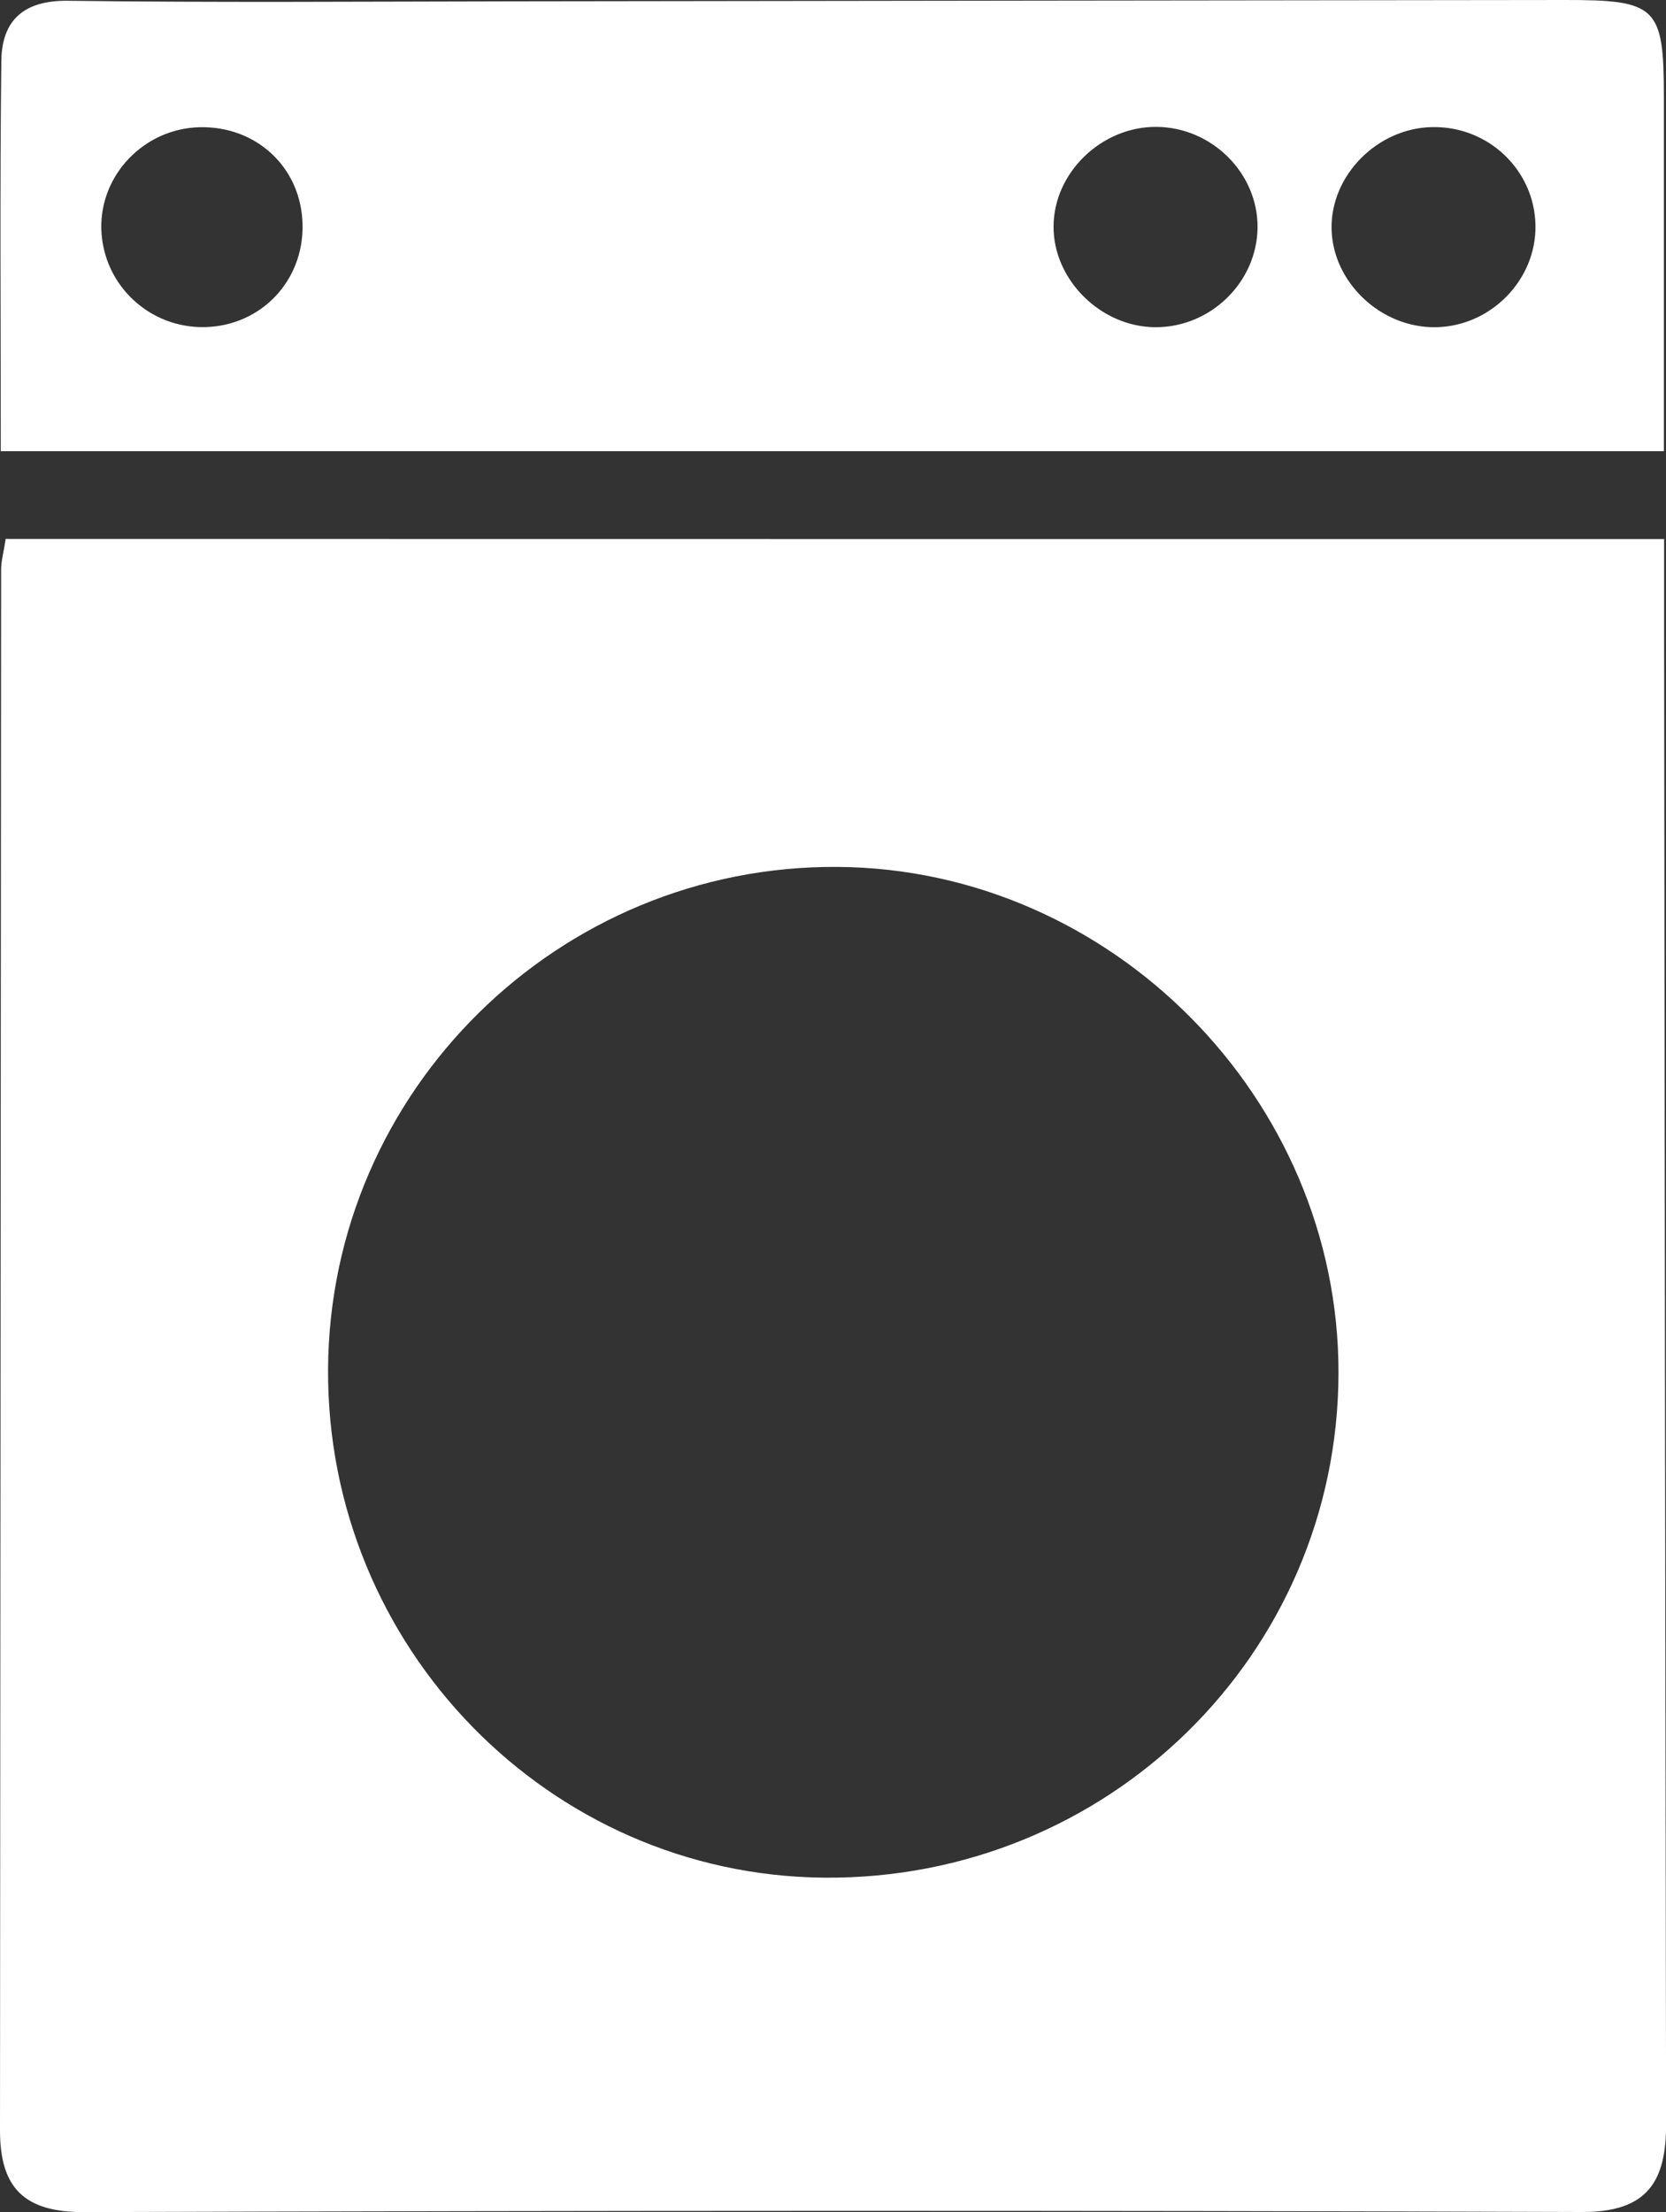
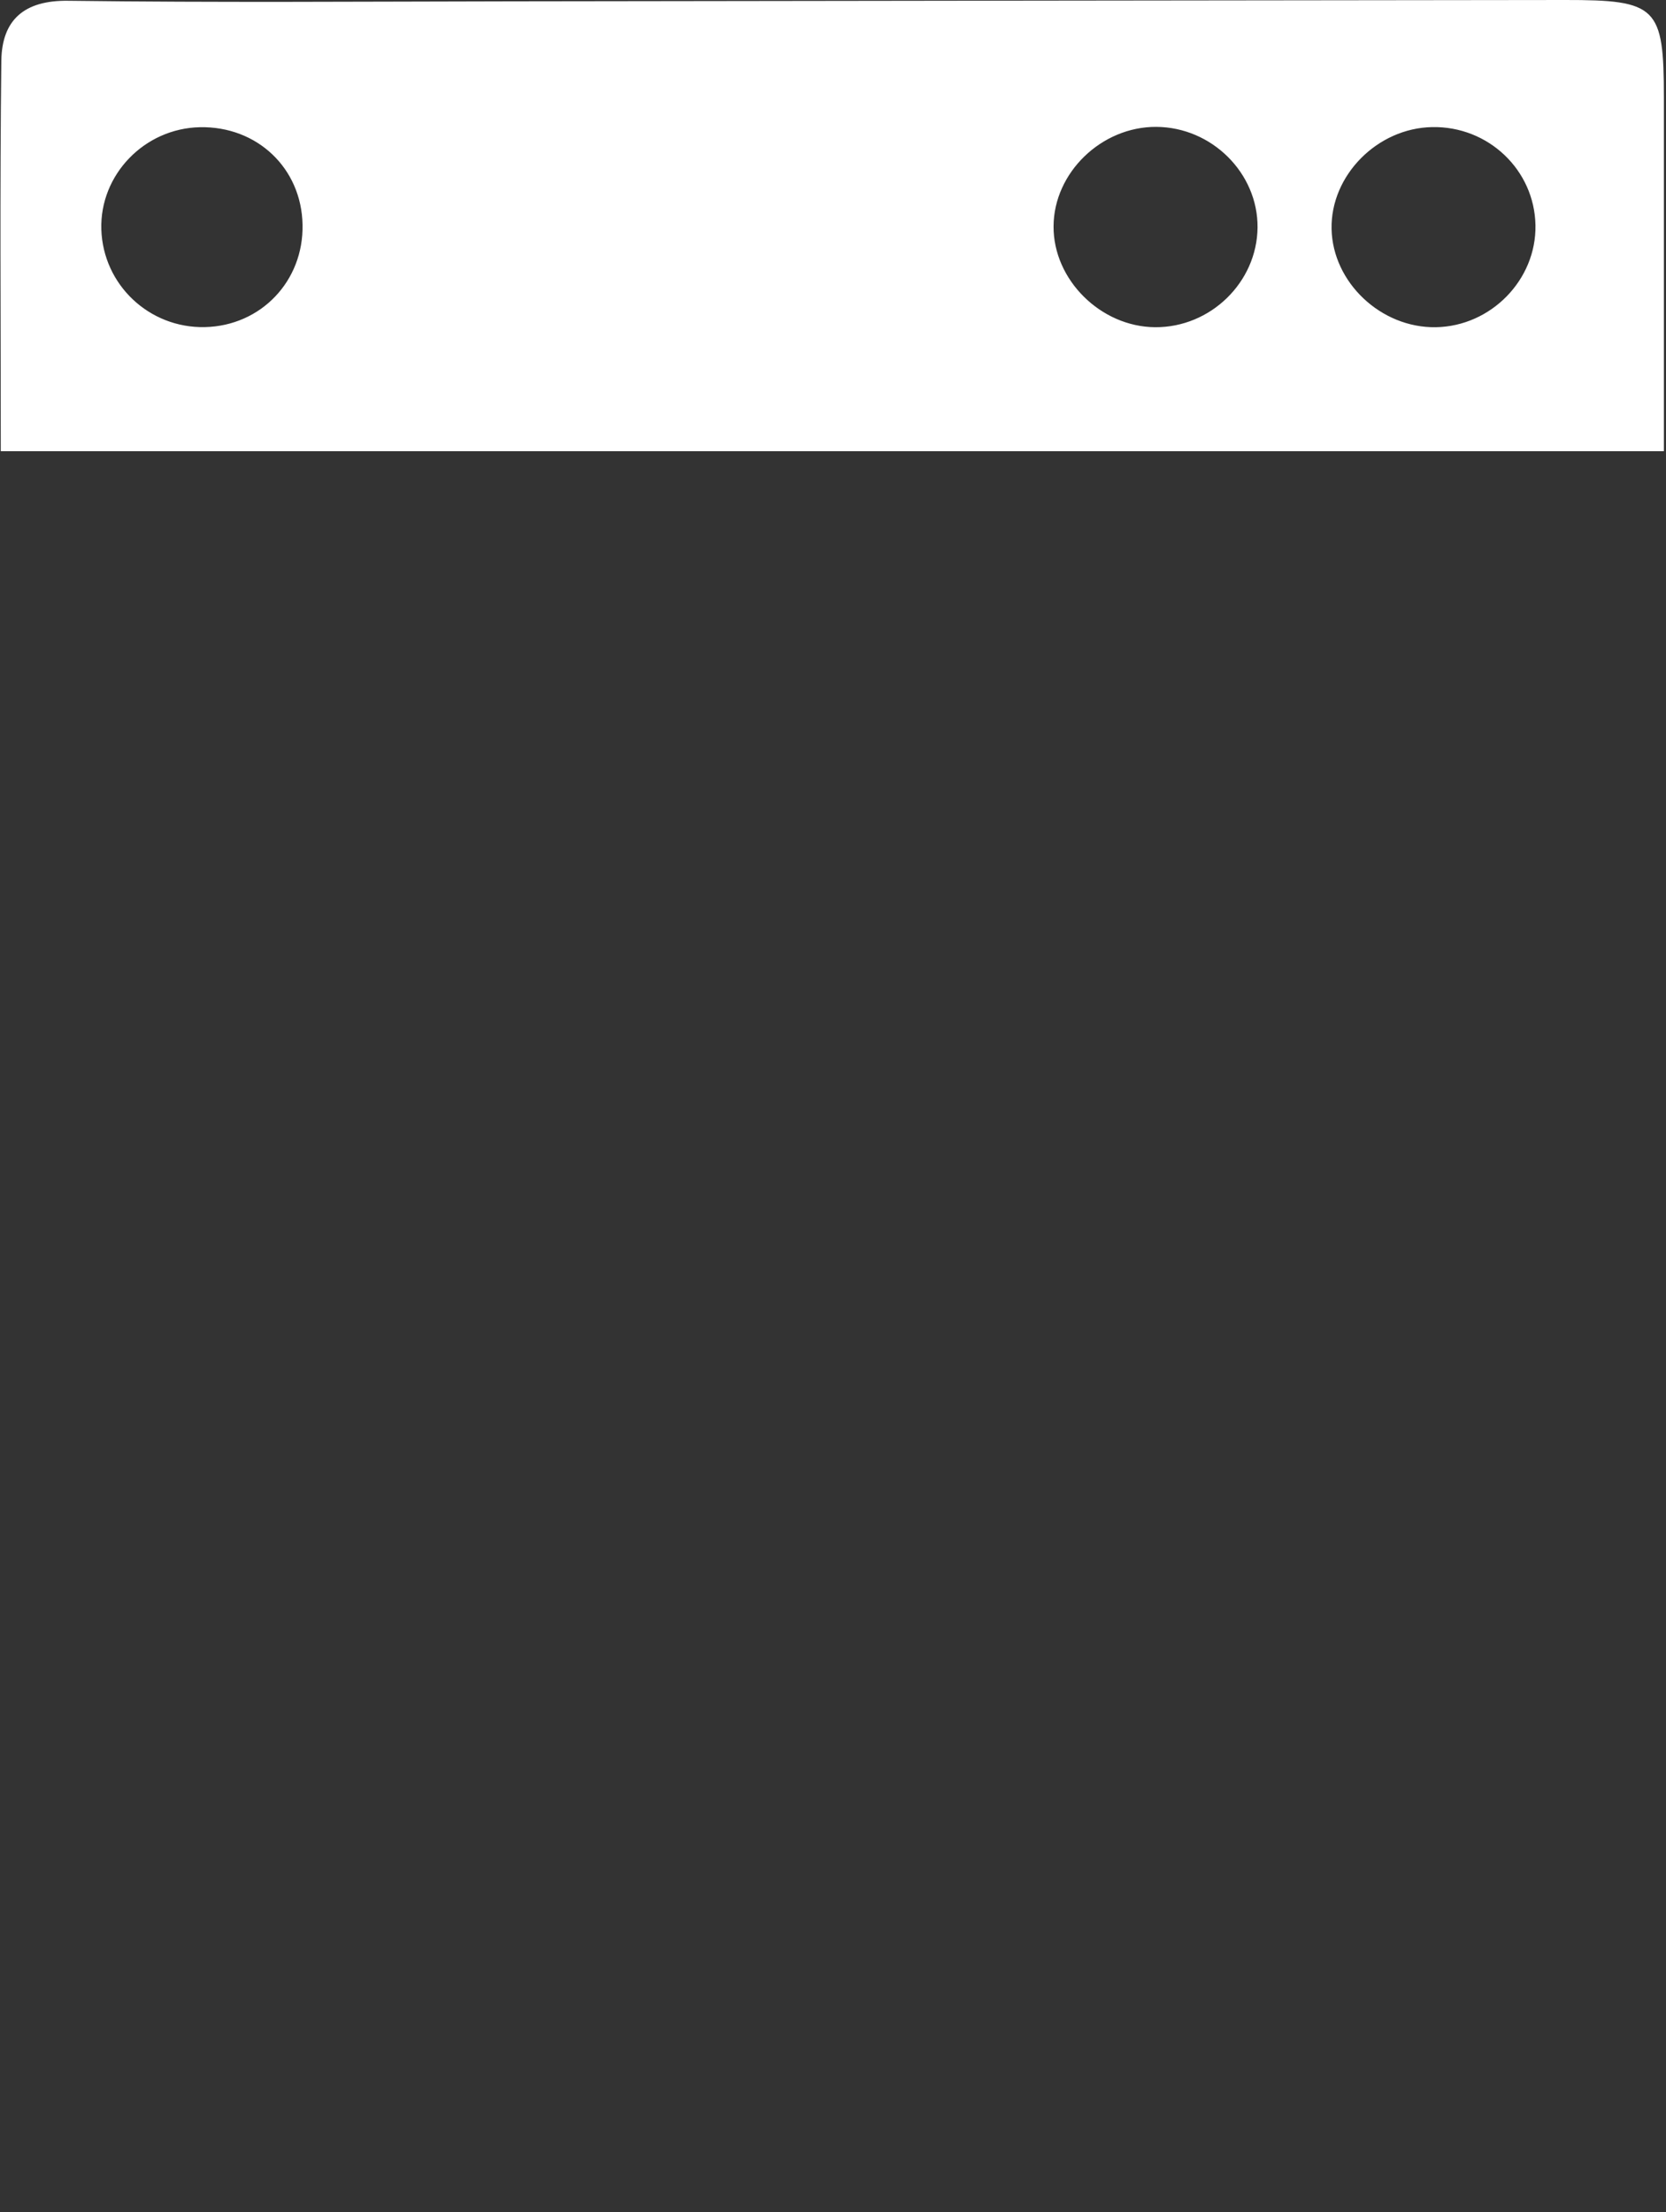
<svg xmlns="http://www.w3.org/2000/svg" version="1.1" x="0px" y="0px" width="14.945px" height="19.843px" viewBox="0 0 14.945 19.843" style="enable-background:new 0 0 14.945 19.843;" xml:space="preserve">
  <rect x="0" y="0" width="14.945" height="19.843" fill="#333333" stroke="none" />
  <style type="text/css">
	.st0{fill:#FFFFFF;}
</style>
  <defs>
</defs>
  <g>
-     <path class="st0" d="M14.928,4.835c0,0.286,0,0.532,0,0.778c0.005,4.479,0.01,8.958,0.018,13.436   c0.001,0.513-0.162,0.794-0.754,0.792c-4.479-0.015-8.958-0.013-13.437,0.001C0.216,19.844,0,19.624,0,19.11   c0.004-4.666,0.006-9.332,0.01-13.998c0-0.08,0.023-0.159,0.041-0.278C4.987,4.835,9.911,4.835,14.928,4.835z M2.943,12.28   c-0.014,2.492,1.979,4.538,4.445,4.562c2.547,0.025,4.615-2.002,4.619-4.527c0.004-2.459-2.035-4.521-4.491-4.539   C5.013,7.757,2.957,9.782,2.943,12.28z" />
    <path class="st0" d="M14.926,4.047c-4.999,0-9.926,0-14.919,0c0-1.193-0.009-2.348,0.005-3.502   c0.005-0.364,0.202-0.544,0.602-0.538c1.322,0.017,2.644,0.007,3.966,0.005C7.732,0.008,10.884,0.003,14.037,0   c0.828-0.001,0.889,0.061,0.889,0.876C14.926,1.911,14.926,2.947,14.926,4.047z M1.838,2.934C2.341,2.923,2.725,2.52,2.714,2.014   c-0.01-0.506-0.408-0.883-0.92-0.873c-0.498,0.01-0.9,0.426-0.885,0.917C0.925,2.555,1.339,2.945,1.838,2.934z M11.281,2.041   c0.004-0.488-0.41-0.9-0.908-0.903C9.881,1.135,9.453,1.549,9.451,2.03c-0.003,0.479,0.423,0.902,0.912,0.905   C10.859,2.938,11.276,2.532,11.281,2.041z M12.847,1.14c-0.492,0.009-0.912,0.434-0.902,0.914c0.01,0.48,0.444,0.889,0.935,0.881   c0.495-0.008,0.903-0.426,0.894-0.915C13.765,1.524,13.35,1.13,12.847,1.14z" />
  </g>
</svg>